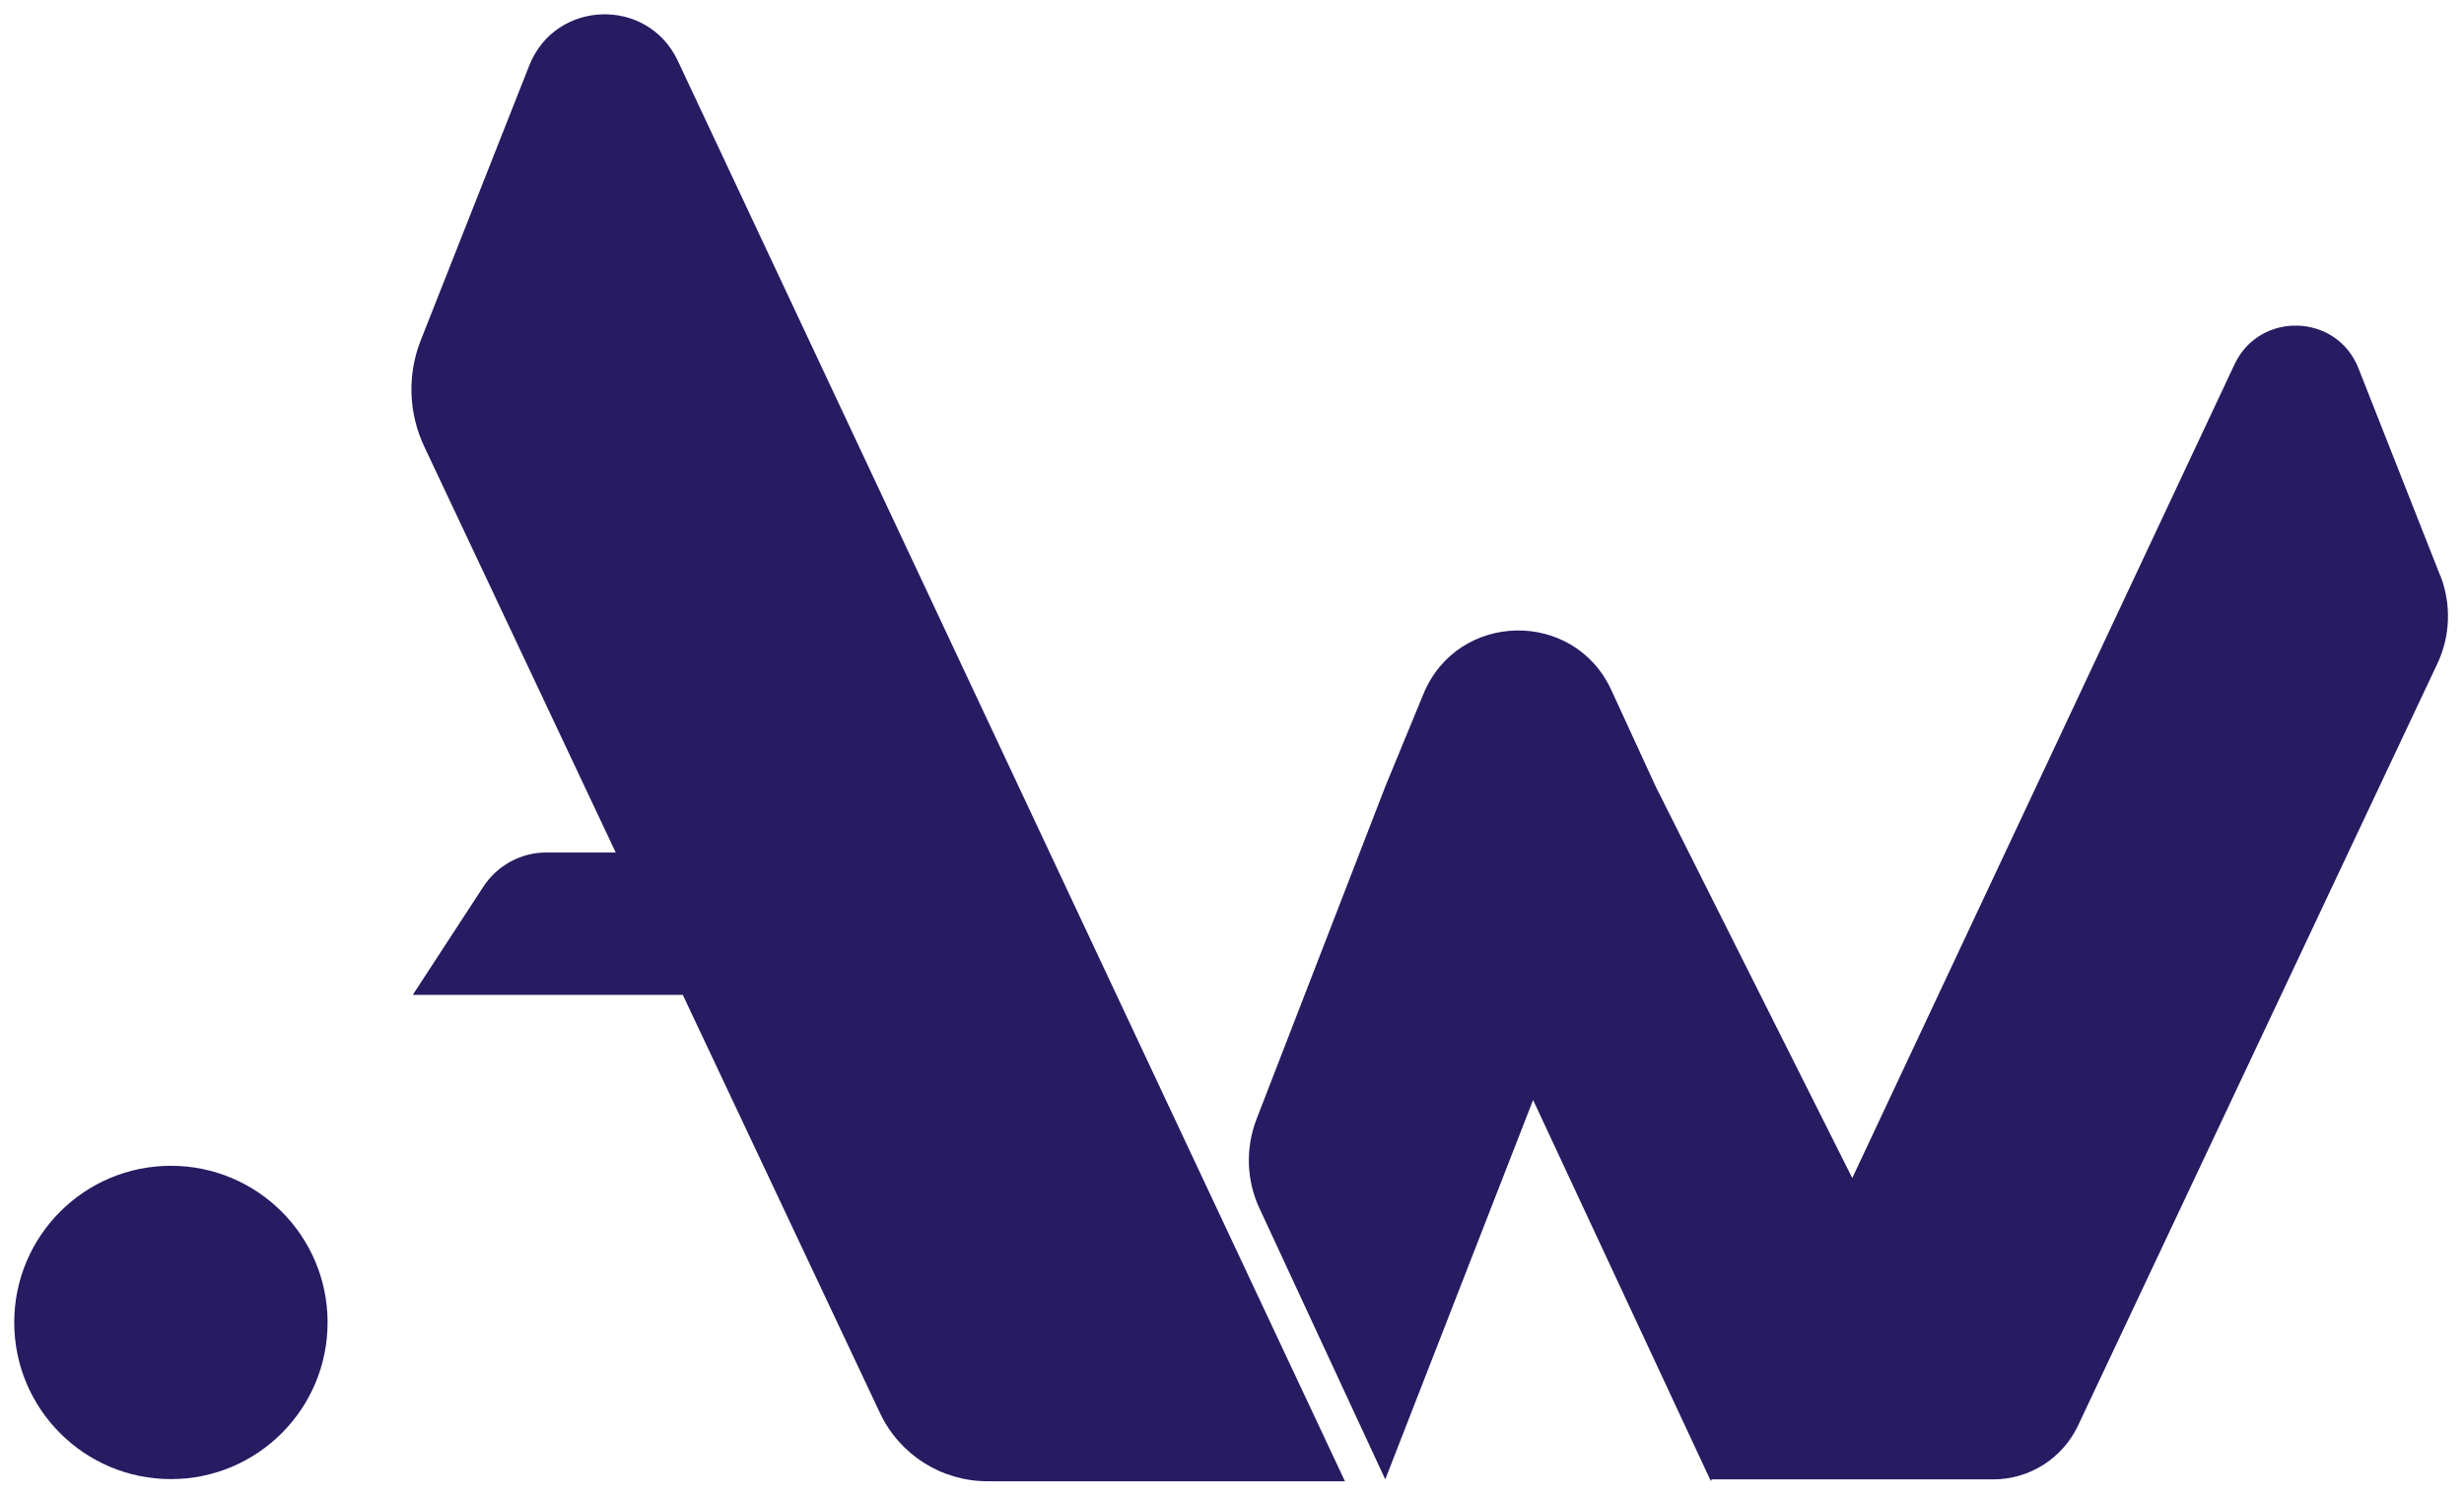
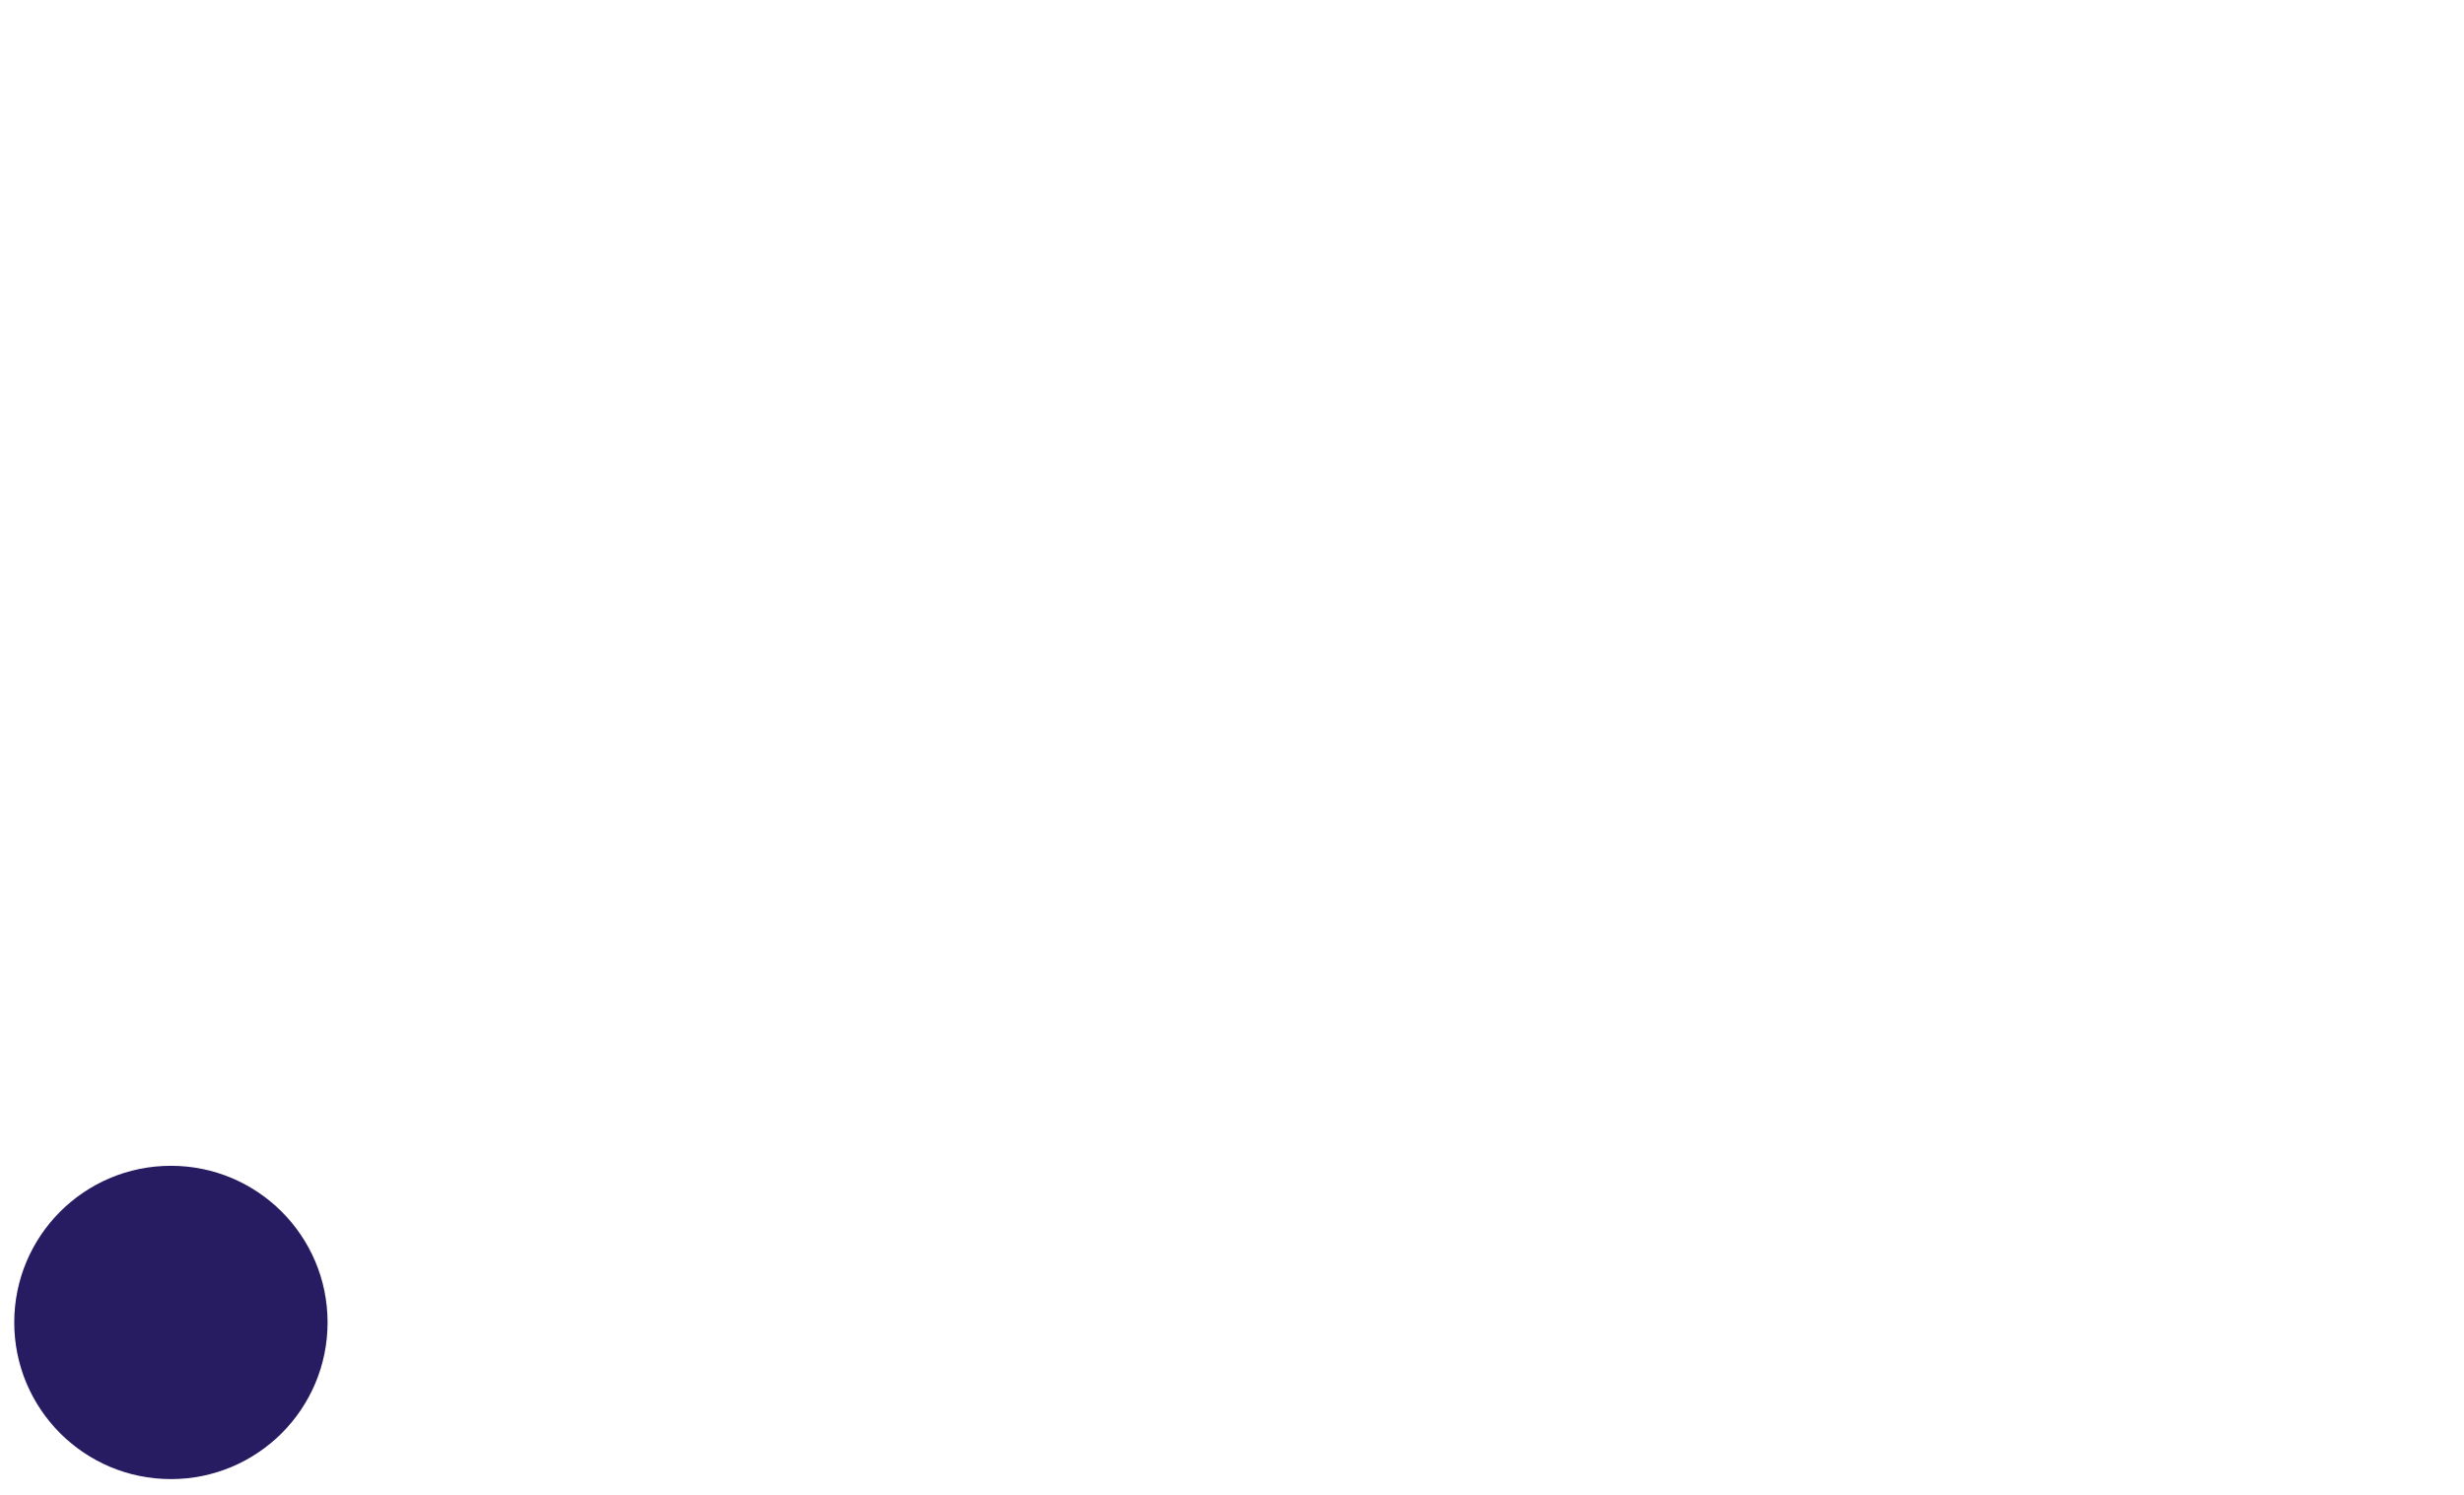
<svg xmlns="http://www.w3.org/2000/svg" width="100%" height="100%" viewBox="0 0 173 105" version="1.1" xml:space="preserve" style="fill-rule:evenodd;clip-rule:evenodd;stroke-linejoin:round;stroke-miterlimit:2;">
-   <rect id="Artboard1" x="0" y="0" width="172.496" height="104.651" style="fill:none;" />
  <g id="Calque_1-2">
    <g>
      <g>
-         <path d="M171.33,40.42l-5.74,-14.56c-1.52,-3.86 -6.93,-4.03 -8.7,-0.28l-26.84,57.14l-13.81,-27.51l-3.1,-6.74c-2.62,-5.72 -10.8,-5.56 -13.2,0.26l-2.67,6.48l-9.05,23.38c-0.78,2.02 -0.71,4.28 0.2,6.24l8.84,19.05l10.38,-26.64l12.48,26.76l0.06,-0.12l19.76,0c2.55,0 4.87,-1.47 5.96,-3.78l25.23,-53.5c0.92,-1.95 0.99,-4.2 0.2,-6.21l0,0.03Z" style="fill:#271b62;fill-rule:nonzero;" />
-         <path d="M47.59,4.27c-2.12,-4.51 -8.6,-4.3 -10.43,0.33l-7.62,19.3c-0.95,2.41 -0.86,5.1 0.24,7.44l13.45,28.52l-4.87,0c-1.78,0 -3.43,0.9 -4.41,2.38l-4.97,7.62l18.96,0l-0.06,-0.13l13.91,29.5c1.38,2.92 4.31,4.78 7.54,4.78l25.1,0l-46.84,-99.74Z" style="fill:#271b62;fill-rule:nonzero;" />
        <circle cx="12" cy="92.86" r="11" style="fill:#271b62;" />
      </g>
    </g>
  </g>
</svg>